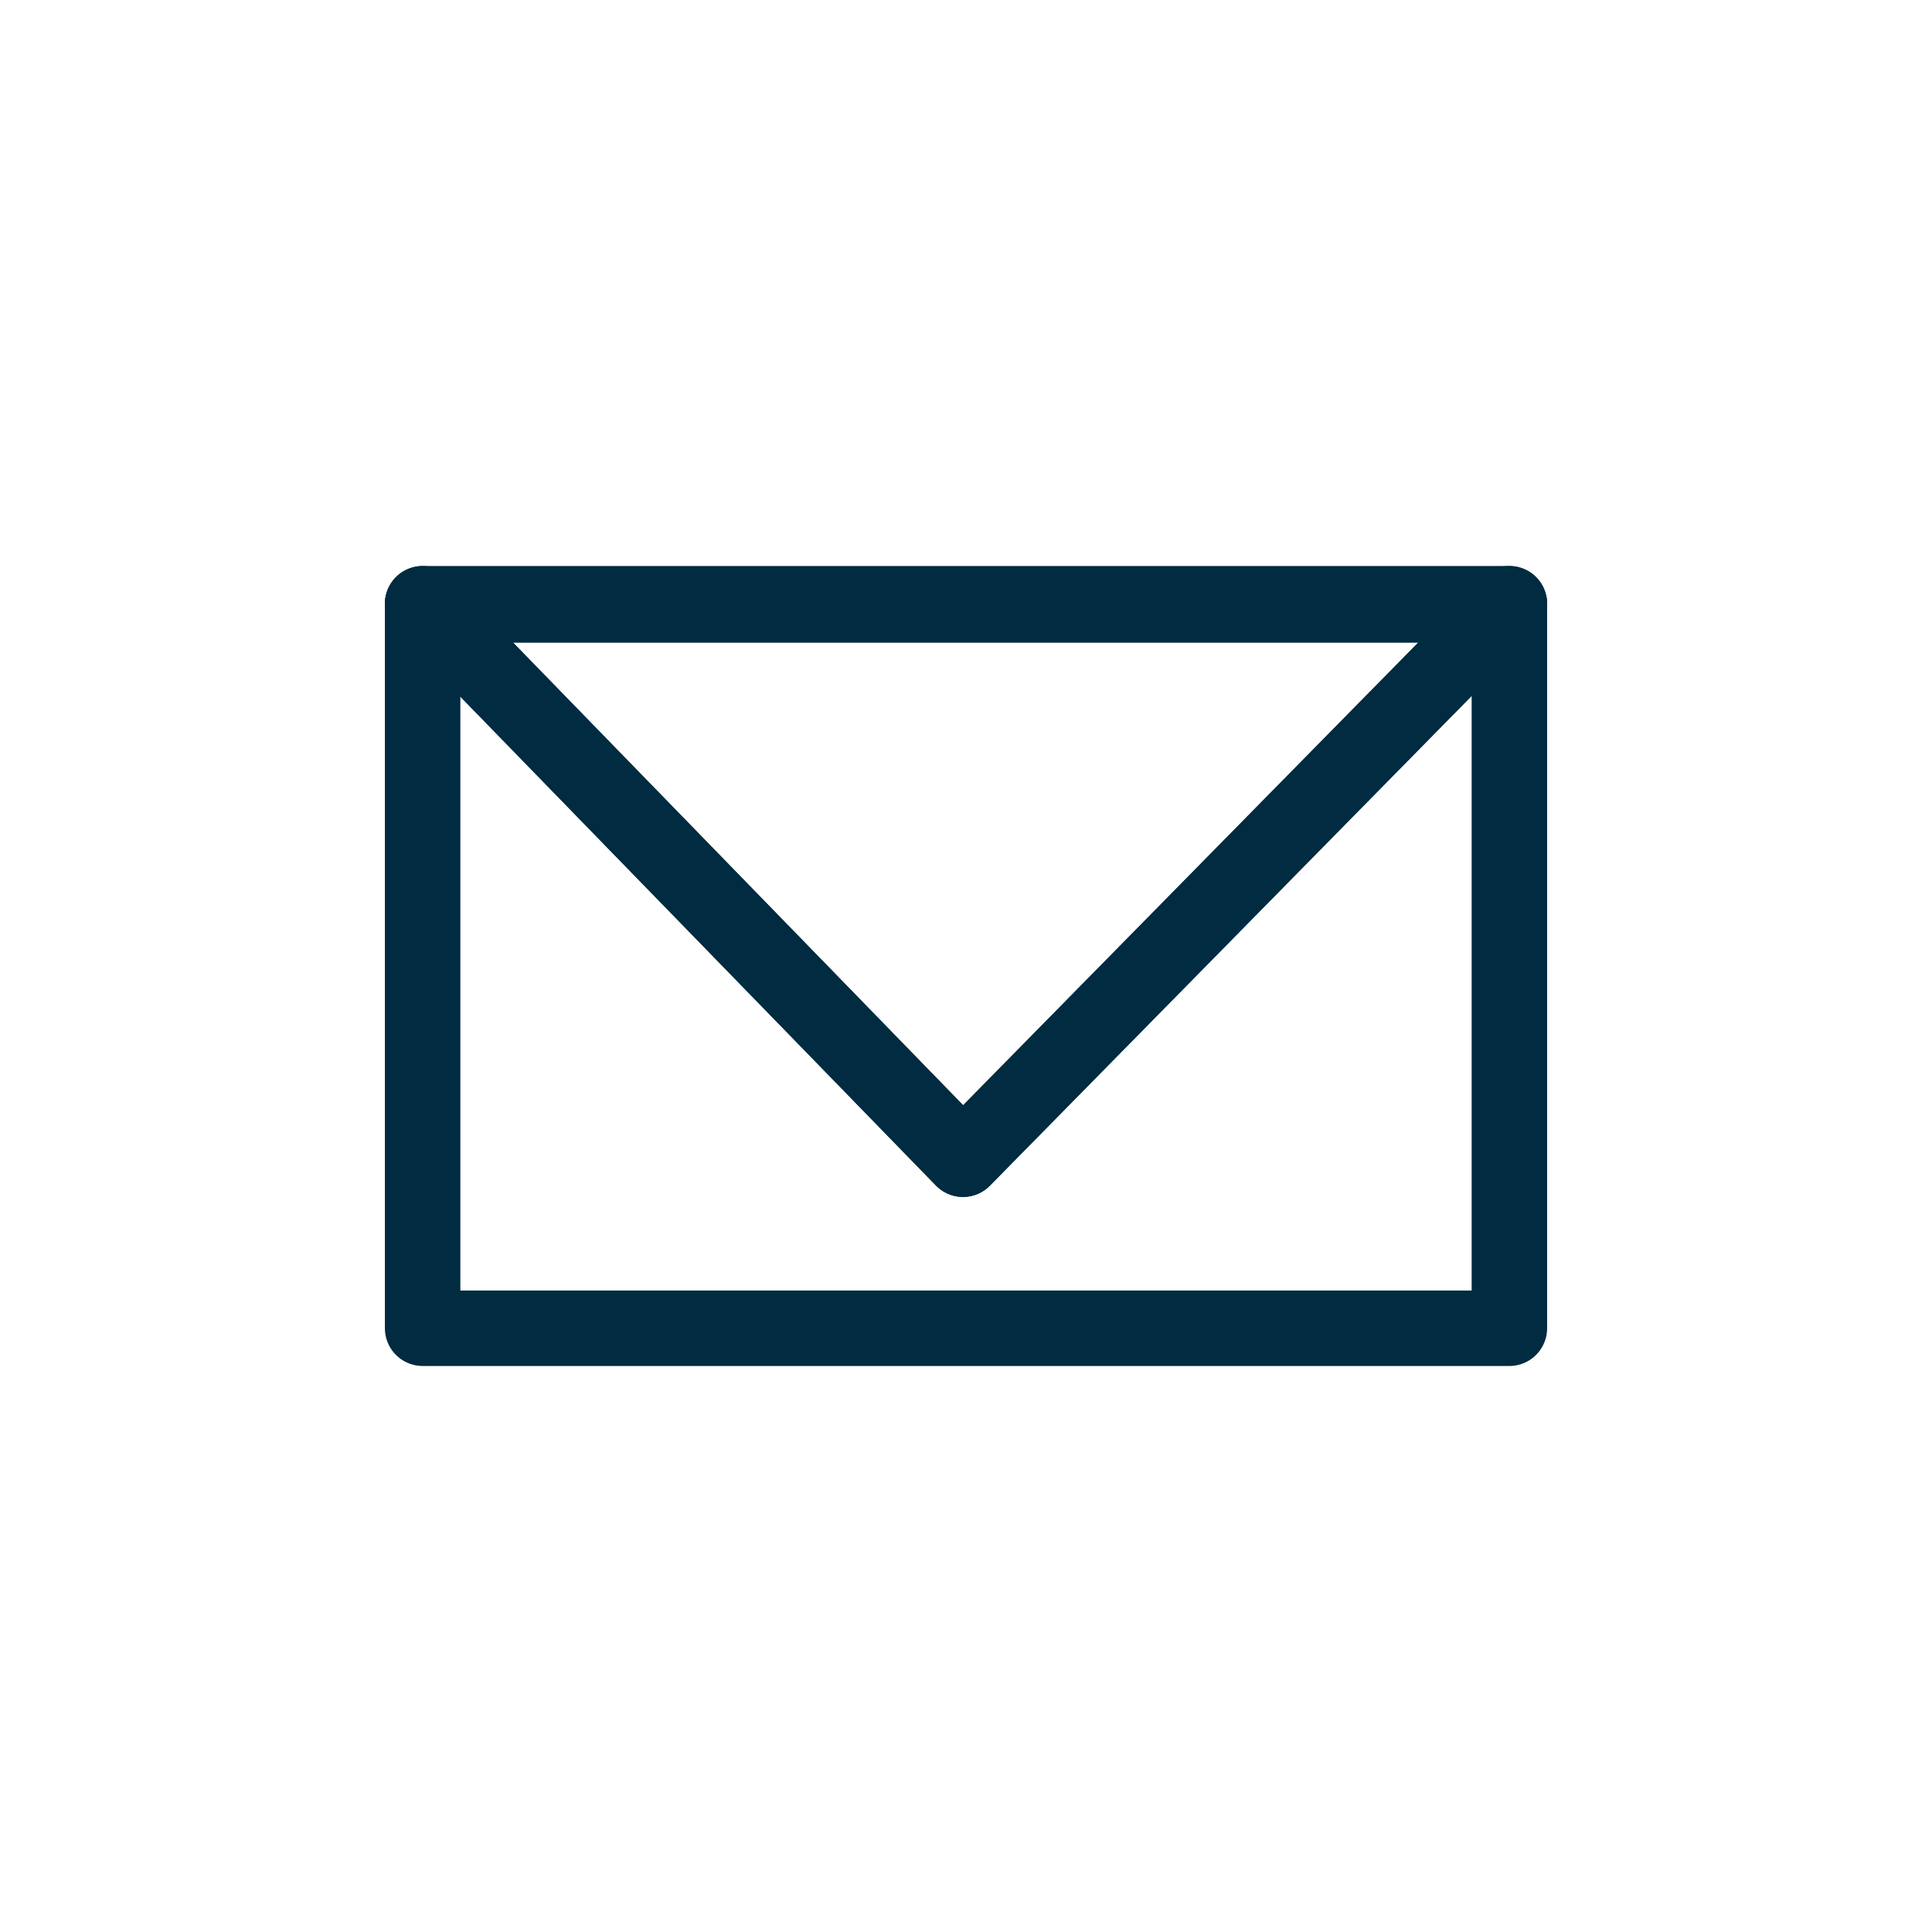
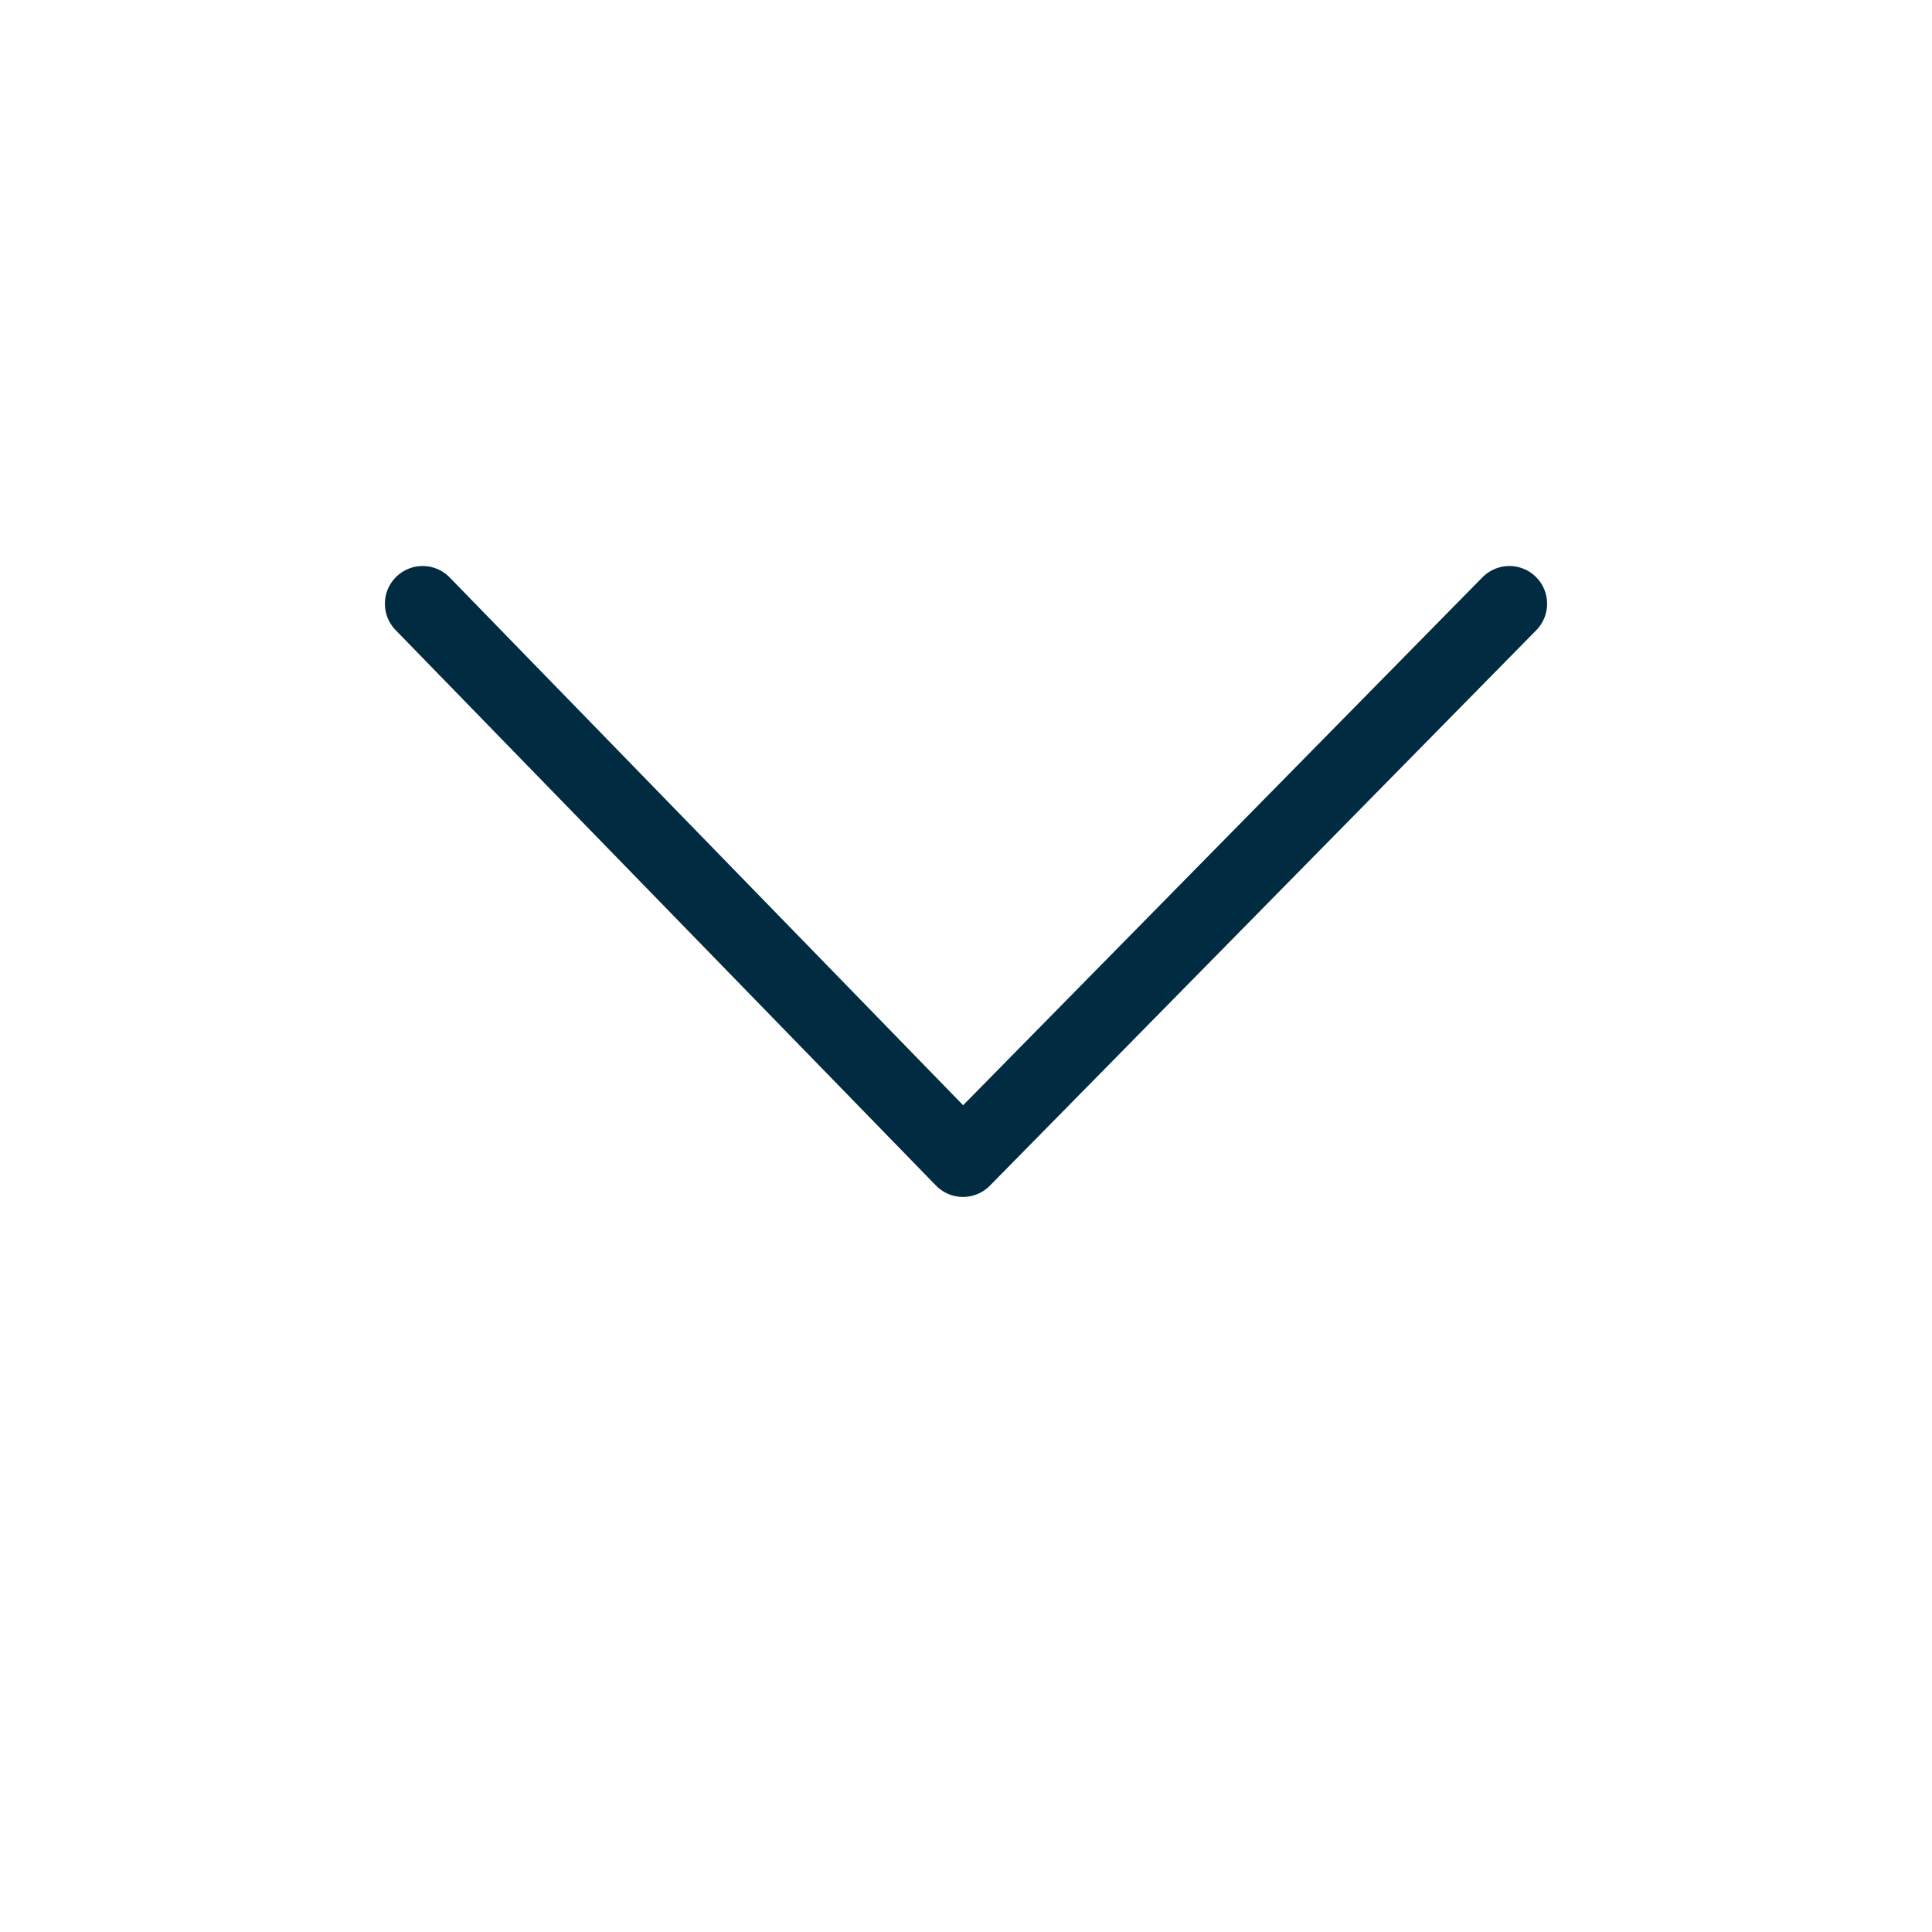
<svg xmlns="http://www.w3.org/2000/svg" fill="none" viewBox="0 0 32 32" height="32" width="32">
-   <path stroke-linejoin="round" stroke-width="1.25" stroke="#002B40" d="M7 10L15.95 19.2L25 10H7Z" />
  <path stroke-linejoin="round" stroke-linecap="round" stroke-width="1.25" stroke="#002B40" d="M7 10L15.95 19.2L25 10" />
-   <path stroke-linejoin="round" stroke-width="1.25" stroke="#002B40" d="M25 10.02H7V22H25V10.02Z" />
</svg>